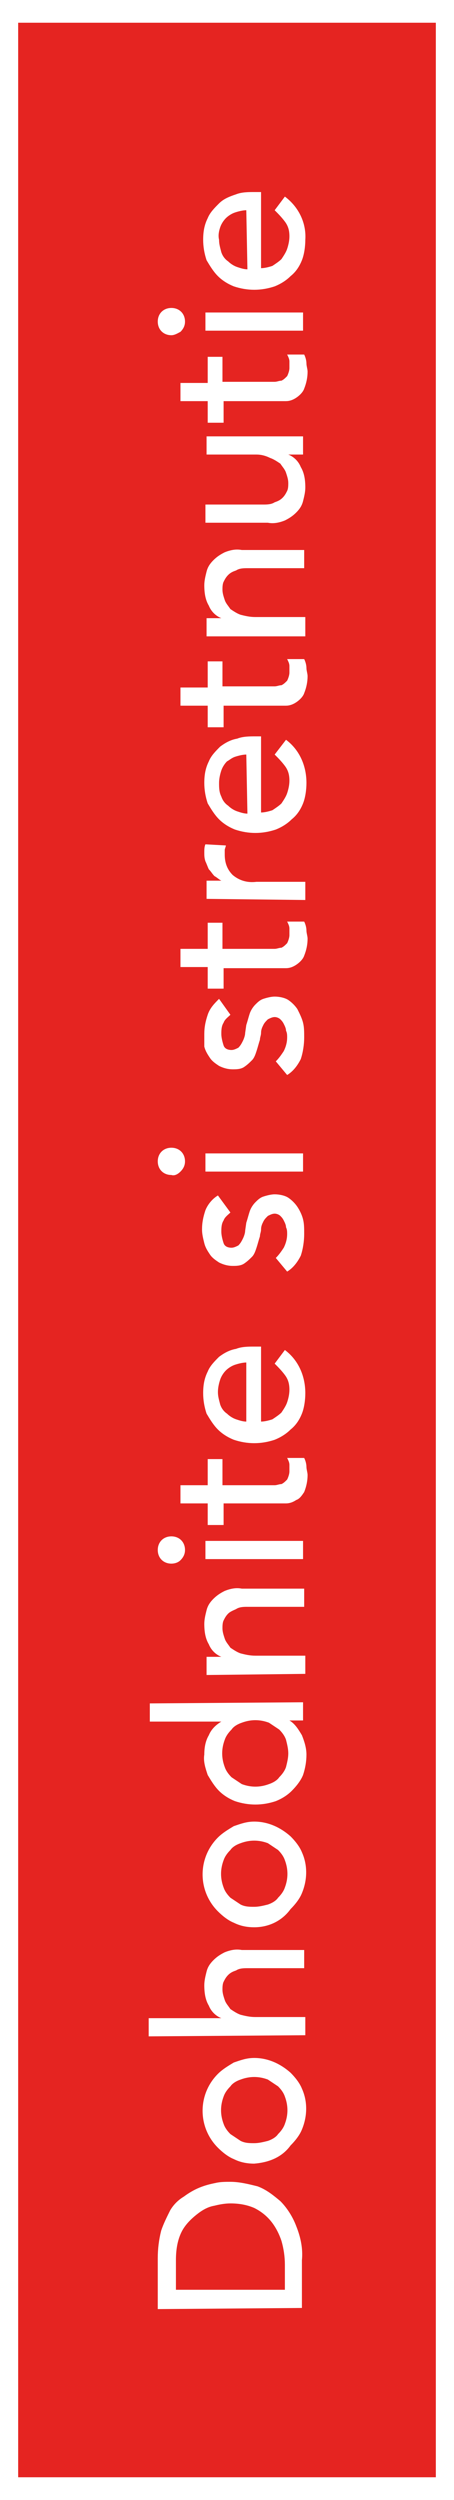
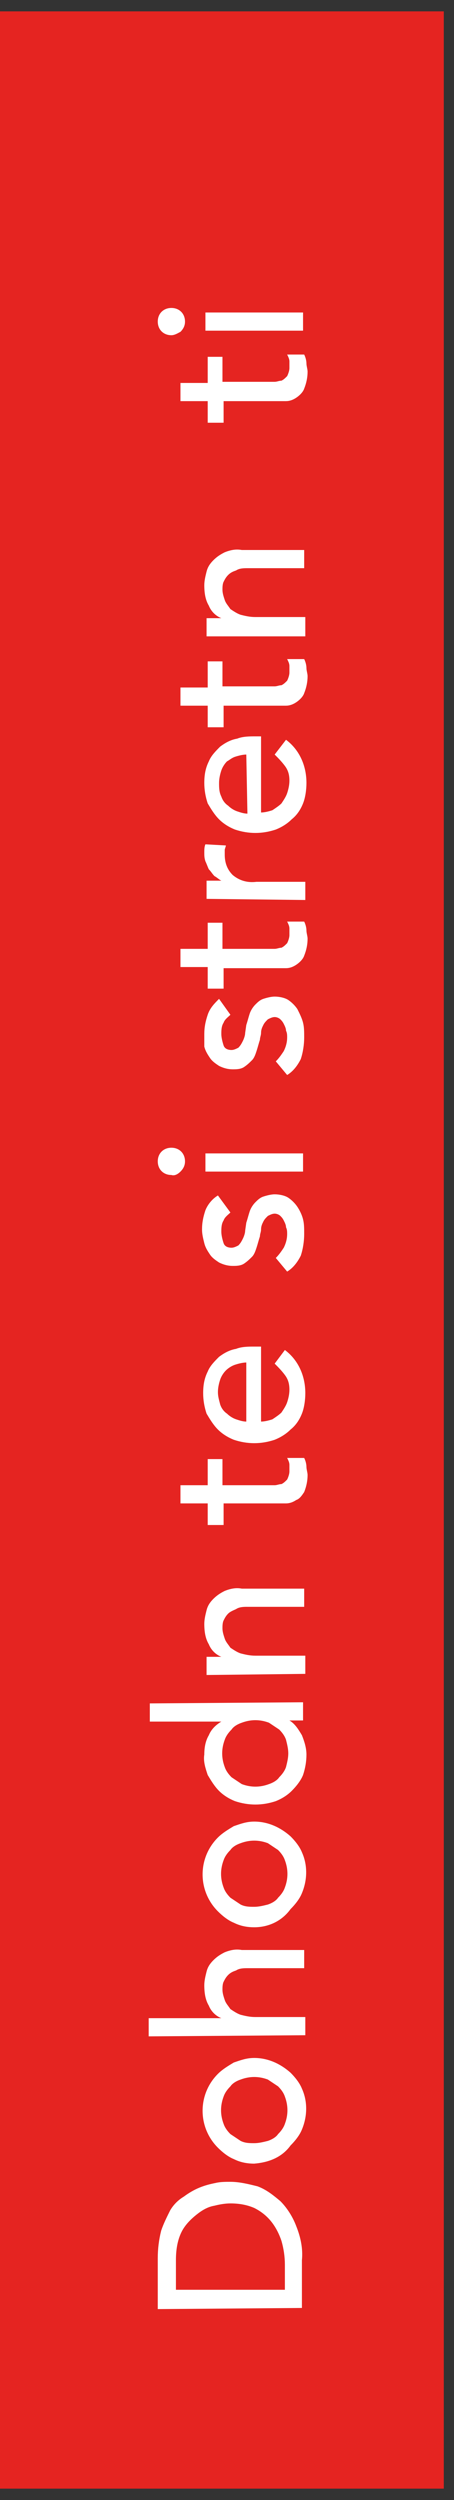
<svg xmlns="http://www.w3.org/2000/svg" version="1.1" id="Layer_1" x="0px" y="0px" viewBox="0 0 40 220" style="enable-background:new 0 0 40 220;" xml:space="preserve">
  <rect x="0" y="0" width="40" height="220" fill="#333333" stroke="none" />
  <style type="text/css">
	.st0{fill:#E52421;}
	.st1{fill:#FFFFFF;}
</style>
  <title>Dohodnite</title>
  <rect y="1" class="st0" width="39.1" height="218" />
-   <path class="st1" d="M38.4,2v216H1.6V2H38.4 M40,0H0v220h40V0z" />
  <path class="st1" d="M13.9,203.2v-4.5c0-0.8,0.1-1.6,0.3-2.4c0.2-0.6,0.5-1.2,0.8-1.8c0.3-0.5,0.7-0.9,1.2-1.2  c0.4-0.3,0.9-0.6,1.4-0.8c0.5-0.2,0.9-0.3,1.4-0.4c0.4-0.1,0.9-0.1,1.3-0.1c0.8,0,1.6,0.2,2.4,0.4c0.8,0.3,1.4,0.8,2,1.3  c0.6,0.6,1.1,1.4,1.4,2.2c0.4,1,0.6,2,0.5,3v4.2L13.9,203.2z M25.1,201.5v-2.2c0-0.7-0.1-1.4-0.3-2.1c-0.2-0.6-0.5-1.2-0.9-1.7  c-0.4-0.5-0.9-0.9-1.5-1.2c-0.7-0.3-1.4-0.4-2.1-0.4c-0.5,0-1,0.1-1.4,0.2c-0.6,0.1-1.1,0.4-1.6,0.8c-0.5,0.4-1,0.9-1.3,1.5  c-0.4,0.8-0.5,1.7-0.5,2.5v2.6L25.1,201.5z" />
  <path class="st1" d="M22.4,190.4c-0.6,0-1.2-0.1-1.8-0.4c-0.5-0.2-1-0.6-1.4-1c-1.8-1.8-1.8-4.7,0-6.5c0.4-0.4,0.9-0.7,1.4-1  c0.6-0.2,1.1-0.4,1.8-0.4c1.2,0,2.3,0.5,3.2,1.3c0.4,0.4,0.8,0.9,1,1.4c0.5,1.1,0.5,2.4,0,3.6c-0.2,0.5-0.6,1-1,1.4  C24.8,189.9,23.6,190.3,22.4,190.4L22.4,190.4z M22.4,188.6c0.4,0,0.8-0.1,1.2-0.2c0.3-0.1,0.7-0.3,0.9-0.6c0.3-0.3,0.5-0.6,0.6-0.9  c0.3-0.8,0.3-1.6,0-2.4c-0.1-0.3-0.3-0.6-0.6-0.9c-0.3-0.2-0.6-0.4-0.9-0.6c-0.8-0.3-1.6-0.3-2.4,0c-0.3,0.1-0.7,0.3-0.9,0.6  c-0.3,0.3-0.5,0.6-0.6,0.9c-0.3,0.8-0.3,1.6,0,2.4c0.1,0.3,0.3,0.6,0.6,0.9c0.3,0.2,0.6,0.4,0.9,0.6C21.6,188.6,22,188.6,22.4,188.6  L22.4,188.6z" />
  <path class="st1" d="M13.1,179.2v-1.6h6.4l0,0c-0.5-0.2-0.9-0.6-1.1-1.1c-0.3-0.5-0.4-1.1-0.4-1.8c0-0.4,0.1-0.8,0.2-1.2  c0.1-0.4,0.3-0.7,0.6-1c0.3-0.3,0.6-0.5,1-0.7c0.5-0.2,1-0.3,1.5-0.2h5.5v1.6h-5c-0.3,0-0.7,0-1,0.2c-0.3,0.1-0.5,0.2-0.7,0.4  c-0.2,0.2-0.3,0.4-0.4,0.6c-0.1,0.2-0.1,0.5-0.1,0.7c0,0.3,0.1,0.6,0.2,0.9c0.1,0.3,0.3,0.5,0.5,0.8c0.3,0.2,0.6,0.4,0.9,0.5  c0.4,0.1,0.8,0.2,1.3,0.2h4.4v1.6L13.1,179.2z" />
  <path class="st1" d="M22.4,169.6c-0.6,0-1.2-0.1-1.8-0.4c-0.5-0.2-1-0.6-1.4-1c-1.8-1.8-1.8-4.7,0-6.5c0.4-0.4,0.9-0.7,1.4-1  c0.6-0.2,1.1-0.4,1.8-0.4c1.2,0,2.3,0.5,3.2,1.3c0.4,0.4,0.8,0.9,1,1.4c0.5,1.1,0.5,2.4,0,3.6c-0.2,0.5-0.6,1-1,1.4  C24.8,169.1,23.6,169.6,22.4,169.6L22.4,169.6z M22.4,167.8c0.4,0,0.8-0.1,1.2-0.2c0.3-0.1,0.7-0.3,0.9-0.6c0.3-0.3,0.5-0.6,0.6-0.9  c0.3-0.8,0.3-1.6,0-2.4c-0.1-0.3-0.3-0.6-0.6-0.9c-0.3-0.2-0.6-0.4-0.9-0.6c-0.8-0.3-1.6-0.3-2.4,0c-0.3,0.1-0.7,0.3-0.9,0.6  c-0.3,0.3-0.5,0.6-0.6,0.9c-0.3,0.8-0.3,1.6,0,2.4c0.1,0.3,0.3,0.6,0.6,0.9c0.3,0.2,0.6,0.4,0.9,0.6C21.6,167.8,22,167.8,22.4,167.8  L22.4,167.8z" />
  <path class="st1" d="M26.7,149.8v1.6h-1.2l0,0c0.5,0.3,0.8,0.8,1.1,1.3c0.2,0.5,0.4,1.1,0.4,1.7c0,0.6-0.1,1.2-0.3,1.8  c-0.2,0.5-0.6,1-1,1.4c-0.4,0.4-0.9,0.7-1.4,0.9c-0.6,0.2-1.2,0.3-1.8,0.3c-0.6,0-1.2-0.1-1.8-0.3c-0.5-0.2-1-0.5-1.4-0.9  c-0.4-0.4-0.7-0.9-1-1.4c-0.2-0.6-0.4-1.2-0.3-1.8c0-0.6,0.1-1.2,0.4-1.7c0.2-0.5,0.6-0.9,1.1-1.2l0,0h-6.3v-1.6L26.7,149.8z   M25.4,154.3c0-0.4-0.1-0.8-0.2-1.2c-0.1-0.3-0.3-0.6-0.6-0.9c-0.3-0.2-0.6-0.4-0.9-0.6c-0.8-0.3-1.6-0.3-2.4,0  c-0.3,0.1-0.7,0.3-0.9,0.6c-0.3,0.3-0.5,0.6-0.6,0.9c-0.3,0.8-0.3,1.6,0,2.4c0.1,0.3,0.3,0.6,0.6,0.9c0.3,0.2,0.6,0.4,0.9,0.6  c0.8,0.3,1.6,0.3,2.4,0c0.3-0.1,0.7-0.3,0.9-0.6c0.3-0.3,0.5-0.6,0.6-0.9C25.3,155.1,25.4,154.7,25.4,154.3z" />
  <path class="st1" d="M18.2,147.4v-1.6h1.3l0,0c-0.5-0.2-0.9-0.6-1.1-1.1c-0.3-0.5-0.4-1.1-0.4-1.8c0-0.4,0.1-0.8,0.2-1.2  c0.1-0.4,0.3-0.7,0.6-1c0.3-0.3,0.6-0.5,1-0.7c0.5-0.2,1-0.3,1.5-0.2h5.5v1.6h-5c-0.3,0-0.7,0-1,0.2c-0.2,0.1-0.5,0.2-0.7,0.4  c-0.2,0.2-0.3,0.4-0.4,0.6c-0.1,0.2-0.1,0.5-0.1,0.7c0,0.3,0.1,0.6,0.2,0.9c0.1,0.3,0.3,0.5,0.5,0.8c0.3,0.2,0.6,0.4,0.9,0.5  c0.4,0.1,0.8,0.2,1.3,0.2h4.4v1.6L18.2,147.4z" />
-   <path class="st1" d="M15.1,137.6c-0.7,0-1.2-0.5-1.2-1.2c0-0.7,0.5-1.2,1.2-1.2c0.7,0,1.2,0.5,1.2,1.2c0,0.3-0.1,0.6-0.4,0.9  C15.7,137.5,15.4,137.6,15.1,137.6z M18.1,137.2v-1.6h8.6v1.6H18.1z" />
  <path class="st1" d="M19.6,128.4v2.3h3.9h0.7c0.2,0,0.4-0.1,0.6-0.1c0.2-0.1,0.3-0.2,0.5-0.4c0.1-0.2,0.2-0.5,0.2-0.7  c0-0.2,0-0.4,0-0.6c0-0.2-0.1-0.4-0.2-0.6h1.5c0.1,0.2,0.2,0.5,0.2,0.8c0,0.2,0.1,0.5,0.1,0.7c0,0.5-0.1,1-0.3,1.5  c-0.2,0.3-0.4,0.6-0.7,0.7c-0.3,0.2-0.6,0.3-0.9,0.3c-0.3,0-0.7,0-1,0h-4.5v1.9h-1.4v-1.9h-2.4v-1.6h2.4v-2.3L19.6,128.4z" />
  <path class="st1" d="M23,125.1c0.3,0,0.7-0.1,1-0.2c0.3-0.2,0.6-0.4,0.8-0.6c0.2-0.3,0.4-0.6,0.5-0.9c0.1-0.3,0.2-0.7,0.2-1.1  c0-0.5-0.1-0.9-0.4-1.3c-0.3-0.4-0.6-0.7-0.9-1l0.9-1.2c1.2,0.9,1.8,2.3,1.8,3.8c0,0.6-0.1,1.3-0.3,1.8c-0.2,0.5-0.5,1-1,1.4  c-0.4,0.4-0.9,0.7-1.4,0.9c-0.6,0.2-1.2,0.3-1.8,0.3c-0.6,0-1.2-0.1-1.8-0.3c-0.5-0.2-1-0.5-1.4-0.9c-0.4-0.4-0.7-0.9-1-1.4  c-0.2-0.6-0.3-1.2-0.3-1.8c0-0.7,0.1-1.3,0.4-1.9c0.2-0.5,0.6-0.9,1-1.3c0.4-0.3,0.9-0.6,1.5-0.7c0.5-0.2,1.1-0.2,1.6-0.2H23V125.1z   M21.7,119.9c-0.3,0-0.7,0.1-1,0.2c-0.3,0.1-0.6,0.3-0.8,0.5c-0.2,0.2-0.4,0.5-0.5,0.8c-0.1,0.3-0.2,0.7-0.2,1.1  c0,0.4,0.1,0.7,0.2,1.1c0.1,0.3,0.3,0.6,0.6,0.8c0.2,0.2,0.5,0.4,0.8,0.5c0.3,0.1,0.6,0.2,0.9,0.2L21.7,119.9z" />
  <path class="st1" d="M20.3,106.7c-0.2,0.2-0.5,0.4-0.6,0.7c-0.2,0.3-0.2,0.7-0.2,1c0,0.3,0.1,0.7,0.2,1c0.1,0.3,0.4,0.4,0.7,0.4  c0.2,0,0.4-0.1,0.6-0.2c0.2-0.2,0.3-0.4,0.4-0.6c0.1-0.2,0.2-0.5,0.2-0.7l0.1-0.7c0.1-0.3,0.2-0.7,0.3-1c0.1-0.3,0.3-0.6,0.5-0.8  c0.2-0.2,0.4-0.4,0.7-0.5c0.3-0.1,0.7-0.2,1-0.2c0.4,0,0.9,0.1,1.2,0.3c0.3,0.2,0.6,0.5,0.8,0.8c0.2,0.3,0.4,0.7,0.5,1.1  c0.1,0.4,0.1,0.8,0.1,1.3c0,0.6-0.1,1.3-0.3,1.9c-0.3,0.6-0.7,1.1-1.2,1.4l-1-1.2c0.3-0.3,0.5-0.6,0.7-0.9c0.2-0.4,0.3-0.8,0.3-1.2  c0-0.2,0-0.4-0.1-0.6c0-0.2-0.1-0.4-0.2-0.6c-0.1-0.2-0.2-0.3-0.3-0.4c-0.1-0.1-0.3-0.2-0.5-0.2c-0.2,0-0.4,0.1-0.6,0.2  c-0.2,0.2-0.3,0.3-0.4,0.5c-0.1,0.2-0.2,0.4-0.2,0.7c0,0.2-0.1,0.4-0.1,0.6c-0.1,0.3-0.2,0.7-0.3,1c-0.1,0.3-0.2,0.6-0.4,0.8  c-0.2,0.2-0.4,0.4-0.7,0.6c-0.3,0.2-0.7,0.2-1,0.2c-0.4,0-0.8-0.1-1.2-0.3c-0.3-0.2-0.6-0.4-0.8-0.7c-0.2-0.3-0.4-0.6-0.5-1  c-0.1-0.4-0.2-0.8-0.2-1.2c0-0.6,0.1-1.1,0.3-1.7c0.2-0.5,0.6-1,1.1-1.3L20.3,106.7z" />
  <path class="st1" d="M15.1,103.4c-0.7,0-1.2-0.5-1.2-1.2c0-0.7,0.5-1.2,1.2-1.2c0.7,0,1.2,0.5,1.2,1.2c0,0.3-0.1,0.6-0.4,0.9  C15.7,103.3,15.4,103.5,15.1,103.4z M18.1,103.1v-1.6h8.6v1.6H18.1z" />
  <path class="st1" d="M20.3,89.3c-0.2,0.2-0.5,0.4-0.6,0.7c-0.2,0.3-0.2,0.7-0.2,1c0,0.3,0.1,0.7,0.2,1c0.1,0.3,0.4,0.4,0.7,0.4  c0.2,0,0.4-0.1,0.6-0.2c0.2-0.2,0.3-0.4,0.4-0.6c0.1-0.2,0.2-0.5,0.2-0.7l0.1-0.7c0.1-0.3,0.2-0.7,0.3-1c0.1-0.3,0.3-0.6,0.5-0.8  c0.2-0.2,0.4-0.4,0.7-0.5c0.3-0.1,0.7-0.2,1-0.2c0.4,0,0.9,0.1,1.2,0.3c0.3,0.2,0.6,0.5,0.8,0.8c0.2,0.4,0.4,0.8,0.5,1.2  c0.1,0.4,0.1,0.8,0.1,1.3c0,0.6-0.1,1.3-0.3,1.9c-0.3,0.6-0.7,1.1-1.2,1.4l-1-1.2c0.3-0.3,0.5-0.6,0.7-0.9c0.2-0.4,0.3-0.8,0.3-1.2  c0-0.2,0-0.4-0.1-0.6c0-0.2-0.1-0.4-0.2-0.6c-0.1-0.2-0.2-0.3-0.3-0.4c-0.1-0.1-0.3-0.2-0.5-0.2c-0.2,0-0.4,0.1-0.6,0.2  c-0.2,0.2-0.3,0.3-0.4,0.5c-0.1,0.2-0.2,0.4-0.2,0.7c0,0.2-0.1,0.4-0.1,0.6c-0.1,0.3-0.2,0.7-0.3,1c-0.1,0.3-0.2,0.6-0.4,0.8  c-0.2,0.2-0.4,0.4-0.7,0.6c-0.3,0.2-0.7,0.2-1,0.2c-0.4,0-0.8-0.1-1.2-0.3c-0.3-0.2-0.6-0.4-0.8-0.7c-0.2-0.3-0.4-0.6-0.5-1  C18,91.8,18,91.4,18,91c0-0.6,0.1-1.1,0.3-1.7c0.2-0.6,0.6-1,1-1.4L20.3,89.3z" />
  <path class="st1" d="M19.6,81.2v2.3h3.9h0.7c0.2,0,0.4-0.1,0.6-0.1c0.2-0.1,0.3-0.2,0.5-0.4c0.1-0.2,0.2-0.5,0.2-0.7  c0-0.2,0-0.4,0-0.6c0-0.2-0.1-0.4-0.2-0.6h1.5c0.1,0.2,0.2,0.5,0.2,0.8c0,0.2,0.1,0.5,0.1,0.7c0,0.5-0.1,1-0.3,1.5  c-0.1,0.3-0.4,0.6-0.7,0.8c-0.3,0.2-0.6,0.3-0.9,0.3c-0.3,0-0.7,0-1,0h-4.5V87h-1.4v-1.9h-2.4v-1.6h2.4v-2.3H19.6z" />
  <path class="st1" d="M18.2,79.1v-1.6h1.3l0,0c-0.2-0.1-0.4-0.3-0.6-0.4c-0.2-0.2-0.3-0.4-0.5-0.6c-0.1-0.2-0.2-0.5-0.3-0.7  c-0.1-0.3-0.1-0.5-0.1-0.8c0-0.2,0-0.5,0.1-0.7l1.8,0.1c0,0.1-0.1,0.3-0.1,0.4c0,0.1,0,0.3,0,0.4c0,0.7,0.2,1.3,0.7,1.8  c0.6,0.5,1.3,0.7,2.1,0.6h4.3v1.6L18.2,79.1z" />
  <path class="st1" d="M23,71.5c0.3,0,0.7-0.1,1-0.2c0.3-0.2,0.6-0.4,0.8-0.6c0.2-0.3,0.4-0.6,0.5-0.9c0.1-0.3,0.2-0.7,0.2-1.1  c0-0.5-0.1-0.9-0.4-1.3c-0.3-0.4-0.6-0.7-0.9-1l1-1.3c1.2,0.9,1.8,2.3,1.8,3.8c0,0.6-0.1,1.3-0.3,1.8c-0.2,0.5-0.5,1-1,1.4  c-0.4,0.4-0.9,0.7-1.4,0.9c-0.6,0.2-1.2,0.3-1.8,0.3c-0.6,0-1.2-0.1-1.8-0.3c-0.5-0.2-1-0.5-1.4-0.9c-0.4-0.4-0.7-0.9-1-1.4  c-0.2-0.6-0.3-1.2-0.3-1.8c0-0.7,0.1-1.3,0.4-1.9c0.2-0.5,0.6-0.9,1-1.3c0.4-0.3,0.9-0.6,1.5-0.7c0.5-0.2,1.1-0.2,1.6-0.2H23V71.5z   M21.7,66.4c-0.3,0-0.7,0.1-1,0.2c-0.3,0.1-0.5,0.3-0.7,0.4c-0.2,0.2-0.4,0.5-0.5,0.8c-0.1,0.3-0.2,0.7-0.2,1.1c0,0.4,0,0.8,0.2,1.2  c0.1,0.3,0.3,0.6,0.6,0.8c0.2,0.2,0.5,0.4,0.8,0.5c0.3,0.1,0.6,0.2,0.9,0.2L21.7,66.4z" />
  <path class="st1" d="M19.6,58.1v2.3h3.9h0.7c0.2,0,0.4-0.1,0.6-0.1c0.2-0.1,0.3-0.2,0.5-0.4c0.1-0.2,0.2-0.5,0.2-0.7  c0-0.2,0-0.4,0-0.6c0-0.2-0.1-0.4-0.2-0.6h1.5c0.1,0.2,0.2,0.5,0.2,0.8c0,0.2,0.1,0.5,0.1,0.7c0,0.5-0.1,1-0.3,1.5  c-0.1,0.3-0.4,0.6-0.7,0.8c-0.3,0.2-0.6,0.3-0.9,0.3c-0.3,0-0.7,0-1,0h-4.5v1.9h-1.4v-1.9h-2.4v-1.6h2.4v-2.3H19.6z" />
  <path class="st1" d="M18.2,56v-1.6h1.3l0,0c-0.5-0.2-0.9-0.6-1.1-1.1c-0.3-0.5-0.4-1.1-0.4-1.8c0-0.4,0.1-0.8,0.2-1.2  c0.1-0.4,0.3-0.7,0.6-1c0.3-0.3,0.6-0.5,1-0.7c0.5-0.2,1-0.3,1.5-0.2h5.5V50h-5c-0.3,0-0.7,0-1,0.2c-0.3,0.1-0.5,0.2-0.7,0.4  c-0.2,0.2-0.3,0.4-0.4,0.6c-0.1,0.2-0.1,0.5-0.1,0.7c0,0.3,0.1,0.6,0.2,0.9c0.1,0.3,0.3,0.5,0.5,0.8c0.3,0.2,0.6,0.4,0.9,0.5  c0.4,0.1,0.8,0.2,1.3,0.2h4.4V56H18.2z" />
-   <path class="st1" d="M26.7,38.4V40h-1.3l0,0c0.5,0.2,0.9,0.6,1.1,1.1c0.3,0.5,0.4,1.1,0.4,1.8c0,0.4-0.1,0.8-0.2,1.2  c-0.1,0.4-0.3,0.7-0.6,1c-0.3,0.3-0.6,0.5-1,0.7c-0.5,0.2-1,0.3-1.5,0.2h-5.5v-1.6h5.1c0.3,0,0.7,0,1-0.2c0.3-0.1,0.5-0.2,0.7-0.4  c0.2-0.2,0.3-0.4,0.4-0.6c0.1-0.2,0.1-0.5,0.1-0.7c0-0.3-0.1-0.6-0.2-0.9c-0.1-0.3-0.3-0.5-0.5-0.8c-0.3-0.2-0.6-0.4-0.9-0.5  C23.4,40.1,23,40,22.6,40h-4.4v-1.6H26.7z" />
  <path class="st1" d="M19.6,31.3v2.3h3.9h0.7c0.2,0,0.4-0.1,0.6-0.1c0.2-0.1,0.3-0.2,0.5-0.4c0.1-0.2,0.2-0.5,0.2-0.7  c0-0.2,0-0.4,0-0.6c0-0.2-0.1-0.4-0.2-0.6h1.5c0.1,0.2,0.2,0.5,0.2,0.8c0,0.2,0.1,0.5,0.1,0.7c0,0.5-0.1,1-0.3,1.5  c-0.1,0.3-0.4,0.6-0.7,0.8c-0.3,0.2-0.6,0.3-0.9,0.3c-0.3,0-0.7,0-1,0h-4.5v1.9h-1.4v-1.9h-2.4v-1.6h2.4v-2.3H19.6z" />
  <path class="st1" d="M15.1,29.5c-0.7,0-1.2-0.5-1.2-1.2c0-0.7,0.5-1.2,1.2-1.2c0.7,0,1.2,0.5,1.2,1.2c0,0.3-0.1,0.6-0.4,0.9  C15.7,29.3,15.4,29.5,15.1,29.5z M18.1,29.1v-1.6h8.6v1.6L18.1,29.1z" />
-   <path class="st1" d="M23,23.6c0.3,0,0.7-0.1,1-0.2c0.3-0.2,0.6-0.4,0.8-0.6c0.2-0.3,0.4-0.6,0.5-0.9c0.1-0.3,0.2-0.7,0.2-1.1  c0-0.5-0.1-0.9-0.4-1.3c-0.3-0.4-0.6-0.7-0.9-1l0.9-1.2c1.2,0.9,1.9,2.3,1.8,3.8c0,0.6-0.1,1.3-0.3,1.8c-0.2,0.5-0.5,1-1,1.4  c-0.4,0.4-0.9,0.7-1.4,0.9c-0.6,0.2-1.2,0.3-1.8,0.3c-0.6,0-1.2-0.1-1.8-0.3c-0.5-0.2-1-0.5-1.4-0.9c-0.4-0.4-0.7-0.9-1-1.4  c-0.2-0.6-0.3-1.2-0.3-1.8c0-0.7,0.1-1.3,0.4-1.9c0.2-0.5,0.6-0.9,1-1.3c0.4-0.4,0.9-0.6,1.5-0.8c0.5-0.2,1.1-0.2,1.6-0.2H23V23.6z   M21.7,18.5c-0.3,0-0.7,0.1-1,0.2c-0.3,0.1-0.6,0.3-0.8,0.5c-0.2,0.2-0.4,0.5-0.5,0.8c-0.1,0.3-0.2,0.7-0.1,1.1  c0,0.4,0.1,0.7,0.2,1.1c0.1,0.3,0.3,0.6,0.6,0.8c0.2,0.2,0.5,0.4,0.8,0.5c0.3,0.1,0.6,0.2,0.9,0.2L21.7,18.5z" />
</svg>